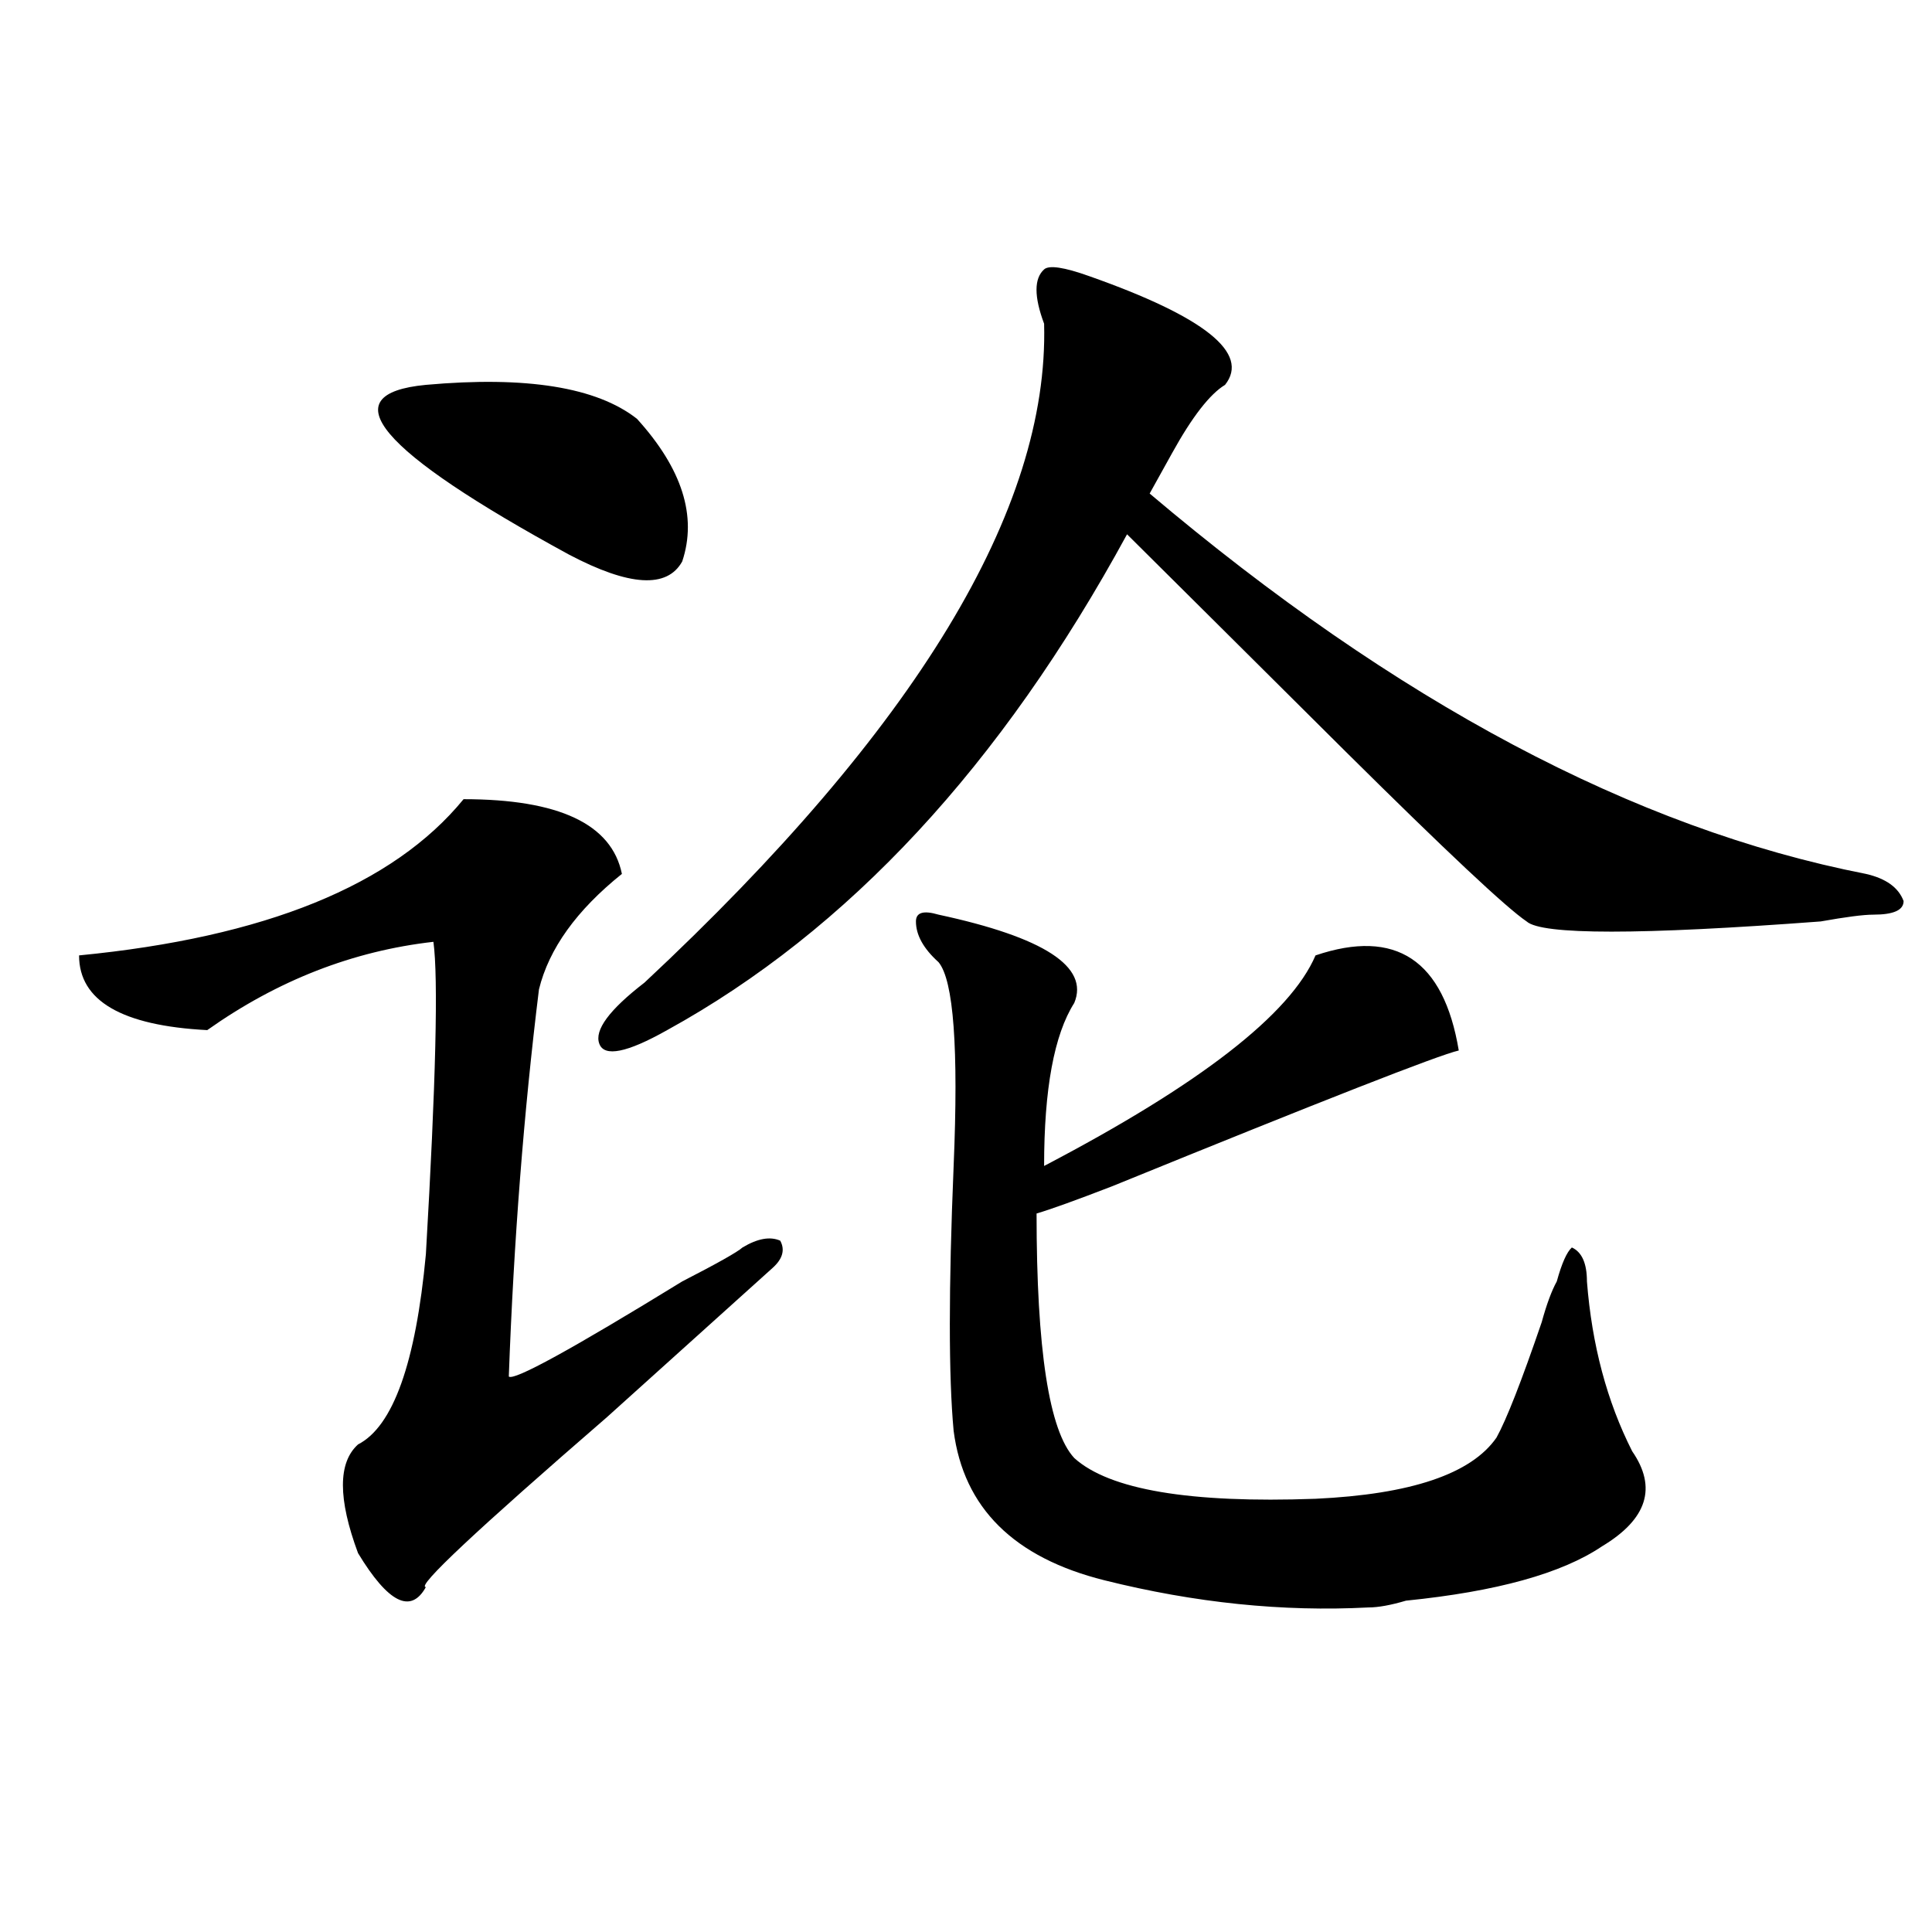
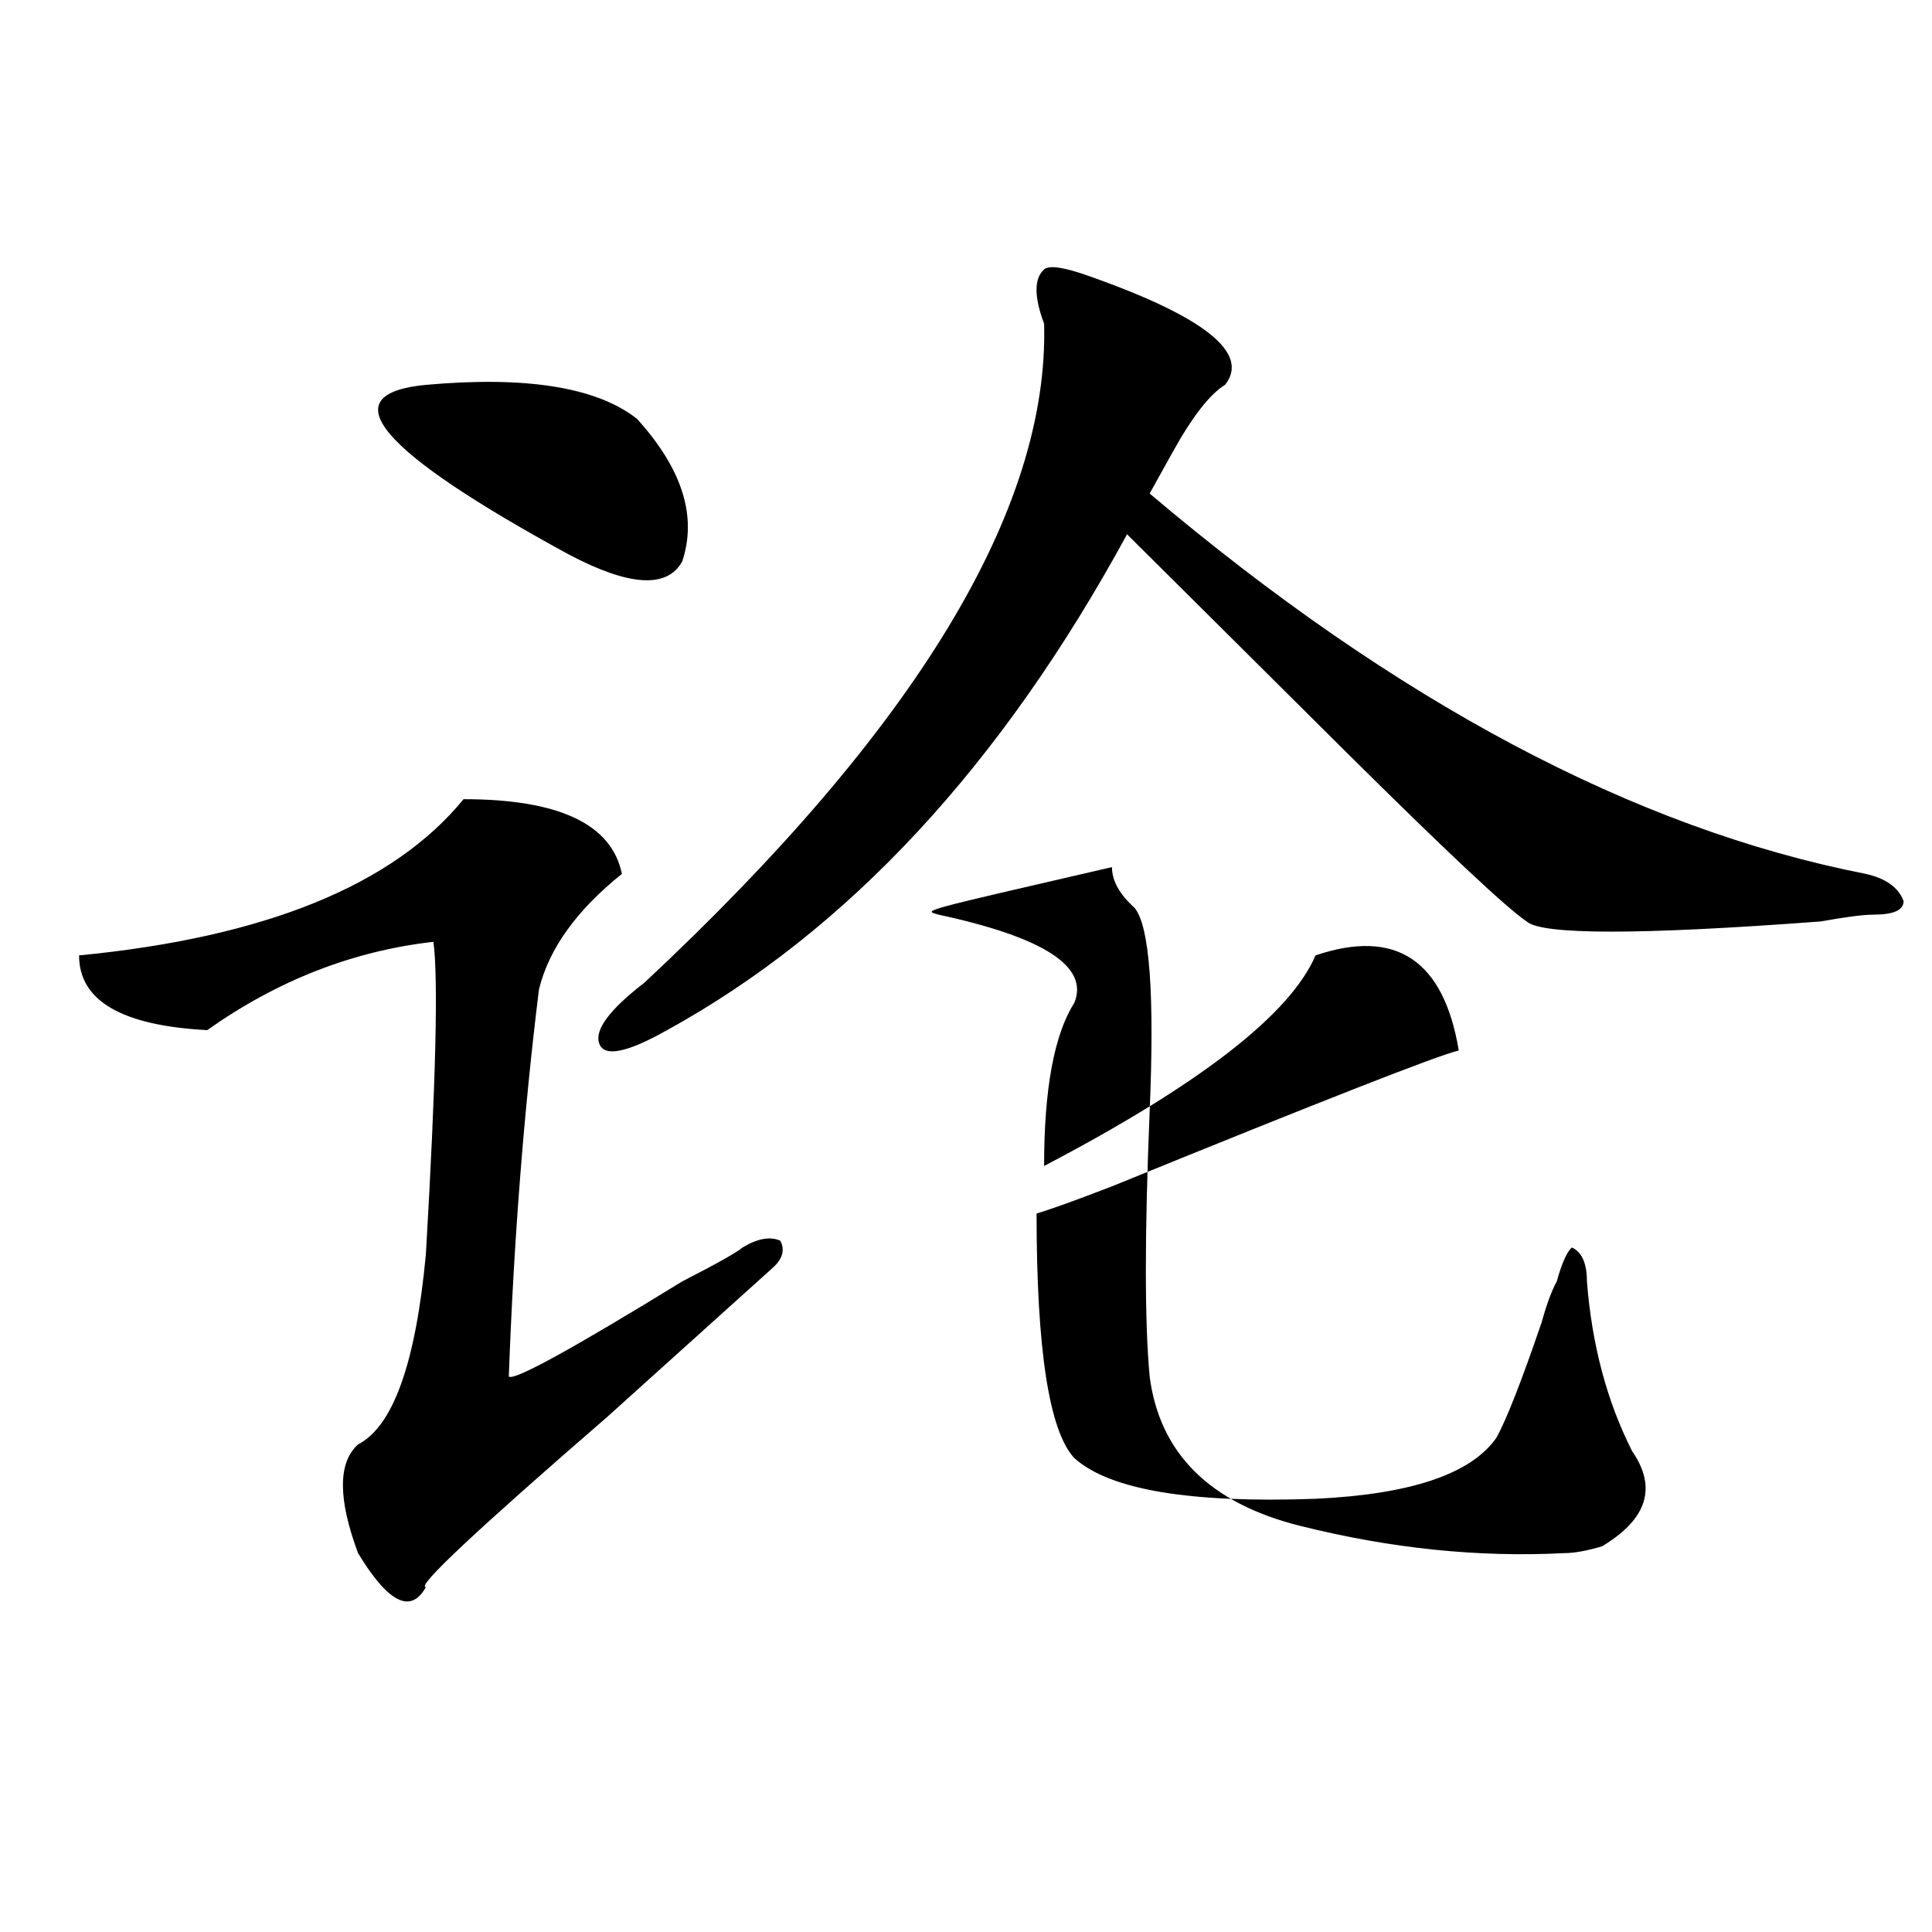
<svg xmlns="http://www.w3.org/2000/svg" version="1.1" id="图层_1" x="0px" y="0px" width="1000px" height="1000px" viewBox="0 0 1000 1000" enable-background="new 0 0 1000 1000" xml:space="preserve">
-   <path d="M239.945,413.656c49.39,0,76.706,12.909,81.949,38.672c-23.414,18.787-37.743,38.672-42.926,59.766  c-7.805,63.281-13.048,130.078-15.609,200.391c2.562,2.362,32.499-14.063,89.754-49.219c18.171-9.338,28.597-15.216,31.219-17.578  c7.805-4.669,14.269-5.823,19.512-3.516c2.562,4.724,1.28,9.393-3.902,14.063c-23.414,21.094-52.071,46.912-85.852,77.344  c-67.681,58.612-98.899,87.891-93.656,87.891c-7.805,14.063-19.512,8.185-35.121-17.578c-10.427-28.125-10.427-46.857,0-56.25  c18.171-9.338,29.878-42.188,35.121-98.438c5.183-89.044,6.464-142.932,3.902-161.719c-41.646,4.724-80.669,19.94-117.07,45.703  c-44.267-2.307-66.34-15.216-66.34-38.672C137.144,485.177,203.483,458.206,239.945,413.656z M220.434,199.203  c52.011-4.669,88.413,1.208,109.266,17.578c23.414,25.818,31.219,50.427,23.414,73.828c-7.805,14.063-27.316,12.909-58.535-3.516  C195.679,233.206,170.983,203.927,220.434,199.203z M563.84,142.953c59.815,21.094,83.229,39.88,70.242,56.25  c-7.805,4.724-16.95,16.425-27.316,35.156c-5.243,9.393-9.146,16.425-11.707,21.094c127.437,107.831,251.03,173.474,370.723,196.875  c10.366,2.362,16.89,7.031,19.512,14.063c0,4.724-5.243,7.031-15.609,7.031c-5.243,0-14.329,1.208-27.316,3.516  c-93.656,7.031-144.387,7.031-152.191,0c-10.427-7.031-41.646-36.31-93.656-87.891c-49.45-49.219-87.192-86.682-113.168-112.5  c-65.06,119.531-144.387,205.115-238.043,256.641c-20.853,11.755-32.56,14.063-35.121,7.031  c-2.622-7.031,5.183-17.578,23.414-31.641c140.484-131.232,209.386-244.885,206.824-341.016c-5.243-14.063-5.243-23.401,0-28.125  C542.987,137.13,550.792,138.284,563.84,142.953z M485.793,473.422c54.633,11.755,78.047,26.971,70.242,45.703  c-10.427,16.425-15.609,44.55-15.609,84.375c80.608-42.188,127.437-78.497,140.484-108.984c41.585-14.063,66.34,2.362,74.145,49.219  c-10.427,2.362-70.242,25.818-179.508,70.313c-18.231,7.031-31.219,11.755-39.023,14.063c0,70.313,6.464,112.5,19.512,126.563  c18.171,16.425,59.815,23.456,124.875,21.094c49.39-2.307,80.608-12.854,93.656-31.641c5.183-9.338,12.987-29.279,23.414-59.766  c2.562-9.338,5.183-16.37,7.805-21.094c2.562-9.338,5.183-15.216,7.805-17.578c5.183,2.362,7.805,8.24,7.805,17.578  c2.562,32.849,10.366,62.128,23.414,87.891c12.987,18.787,7.805,35.156-15.609,49.219c-20.853,14.063-54.633,23.401-101.461,28.125  c-7.805,2.307-14.329,3.516-19.512,3.516c-44.267,2.307-89.754-2.362-136.582-14.063s-72.864-37.463-78.047-77.344  c-2.622-28.125-2.622-73.828,0-137.109c2.562-60.919,0-96.075-7.805-105.469c-7.805-7.031-11.707-14.063-11.707-21.094  C474.086,472.268,477.988,471.115,485.793,473.422z" />
+   <path d="M239.945,413.656c49.39,0,76.706,12.909,81.949,38.672c-23.414,18.787-37.743,38.672-42.926,59.766  c-7.805,63.281-13.048,130.078-15.609,200.391c2.562,2.362,32.499-14.063,89.754-49.219c18.171-9.338,28.597-15.216,31.219-17.578  c7.805-4.669,14.269-5.823,19.512-3.516c2.562,4.724,1.28,9.393-3.902,14.063c-23.414,21.094-52.071,46.912-85.852,77.344  c-67.681,58.612-98.899,87.891-93.656,87.891c-7.805,14.063-19.512,8.185-35.121-17.578c-10.427-28.125-10.427-46.857,0-56.25  c18.171-9.338,29.878-42.188,35.121-98.438c5.183-89.044,6.464-142.932,3.902-161.719c-41.646,4.724-80.669,19.94-117.07,45.703  c-44.267-2.307-66.34-15.216-66.34-38.672C137.144,485.177,203.483,458.206,239.945,413.656z M220.434,199.203  c52.011-4.669,88.413,1.208,109.266,17.578c23.414,25.818,31.219,50.427,23.414,73.828c-7.805,14.063-27.316,12.909-58.535-3.516  C195.679,233.206,170.983,203.927,220.434,199.203z M563.84,142.953c59.815,21.094,83.229,39.88,70.242,56.25  c-7.805,4.724-16.95,16.425-27.316,35.156c-5.243,9.393-9.146,16.425-11.707,21.094c127.437,107.831,251.03,173.474,370.723,196.875  c10.366,2.362,16.89,7.031,19.512,14.063c0,4.724-5.243,7.031-15.609,7.031c-5.243,0-14.329,1.208-27.316,3.516  c-93.656,7.031-144.387,7.031-152.191,0c-10.427-7.031-41.646-36.31-93.656-87.891c-49.45-49.219-87.192-86.682-113.168-112.5  c-65.06,119.531-144.387,205.115-238.043,256.641c-20.853,11.755-32.56,14.063-35.121,7.031  c-2.622-7.031,5.183-17.578,23.414-31.641c140.484-131.232,209.386-244.885,206.824-341.016c-5.243-14.063-5.243-23.401,0-28.125  C542.987,137.13,550.792,138.284,563.84,142.953z M485.793,473.422c54.633,11.755,78.047,26.971,70.242,45.703  c-10.427,16.425-15.609,44.55-15.609,84.375c80.608-42.188,127.437-78.497,140.484-108.984c41.585-14.063,66.34,2.362,74.145,49.219  c-10.427,2.362-70.242,25.818-179.508,70.313c-18.231,7.031-31.219,11.755-39.023,14.063c0,70.313,6.464,112.5,19.512,126.563  c18.171,16.425,59.815,23.456,124.875,21.094c49.39-2.307,80.608-12.854,93.656-31.641c5.183-9.338,12.987-29.279,23.414-59.766  c2.562-9.338,5.183-16.37,7.805-21.094c2.562-9.338,5.183-15.216,7.805-17.578c5.183,2.362,7.805,8.24,7.805,17.578  c2.562,32.849,10.366,62.128,23.414,87.891c12.987,18.787,7.805,35.156-15.609,49.219c-7.805,2.307-14.329,3.516-19.512,3.516c-44.267,2.307-89.754-2.362-136.582-14.063s-72.864-37.463-78.047-77.344  c-2.622-28.125-2.622-73.828,0-137.109c2.562-60.919,0-96.075-7.805-105.469c-7.805-7.031-11.707-14.063-11.707-21.094  C474.086,472.268,477.988,471.115,485.793,473.422z" />
</svg>